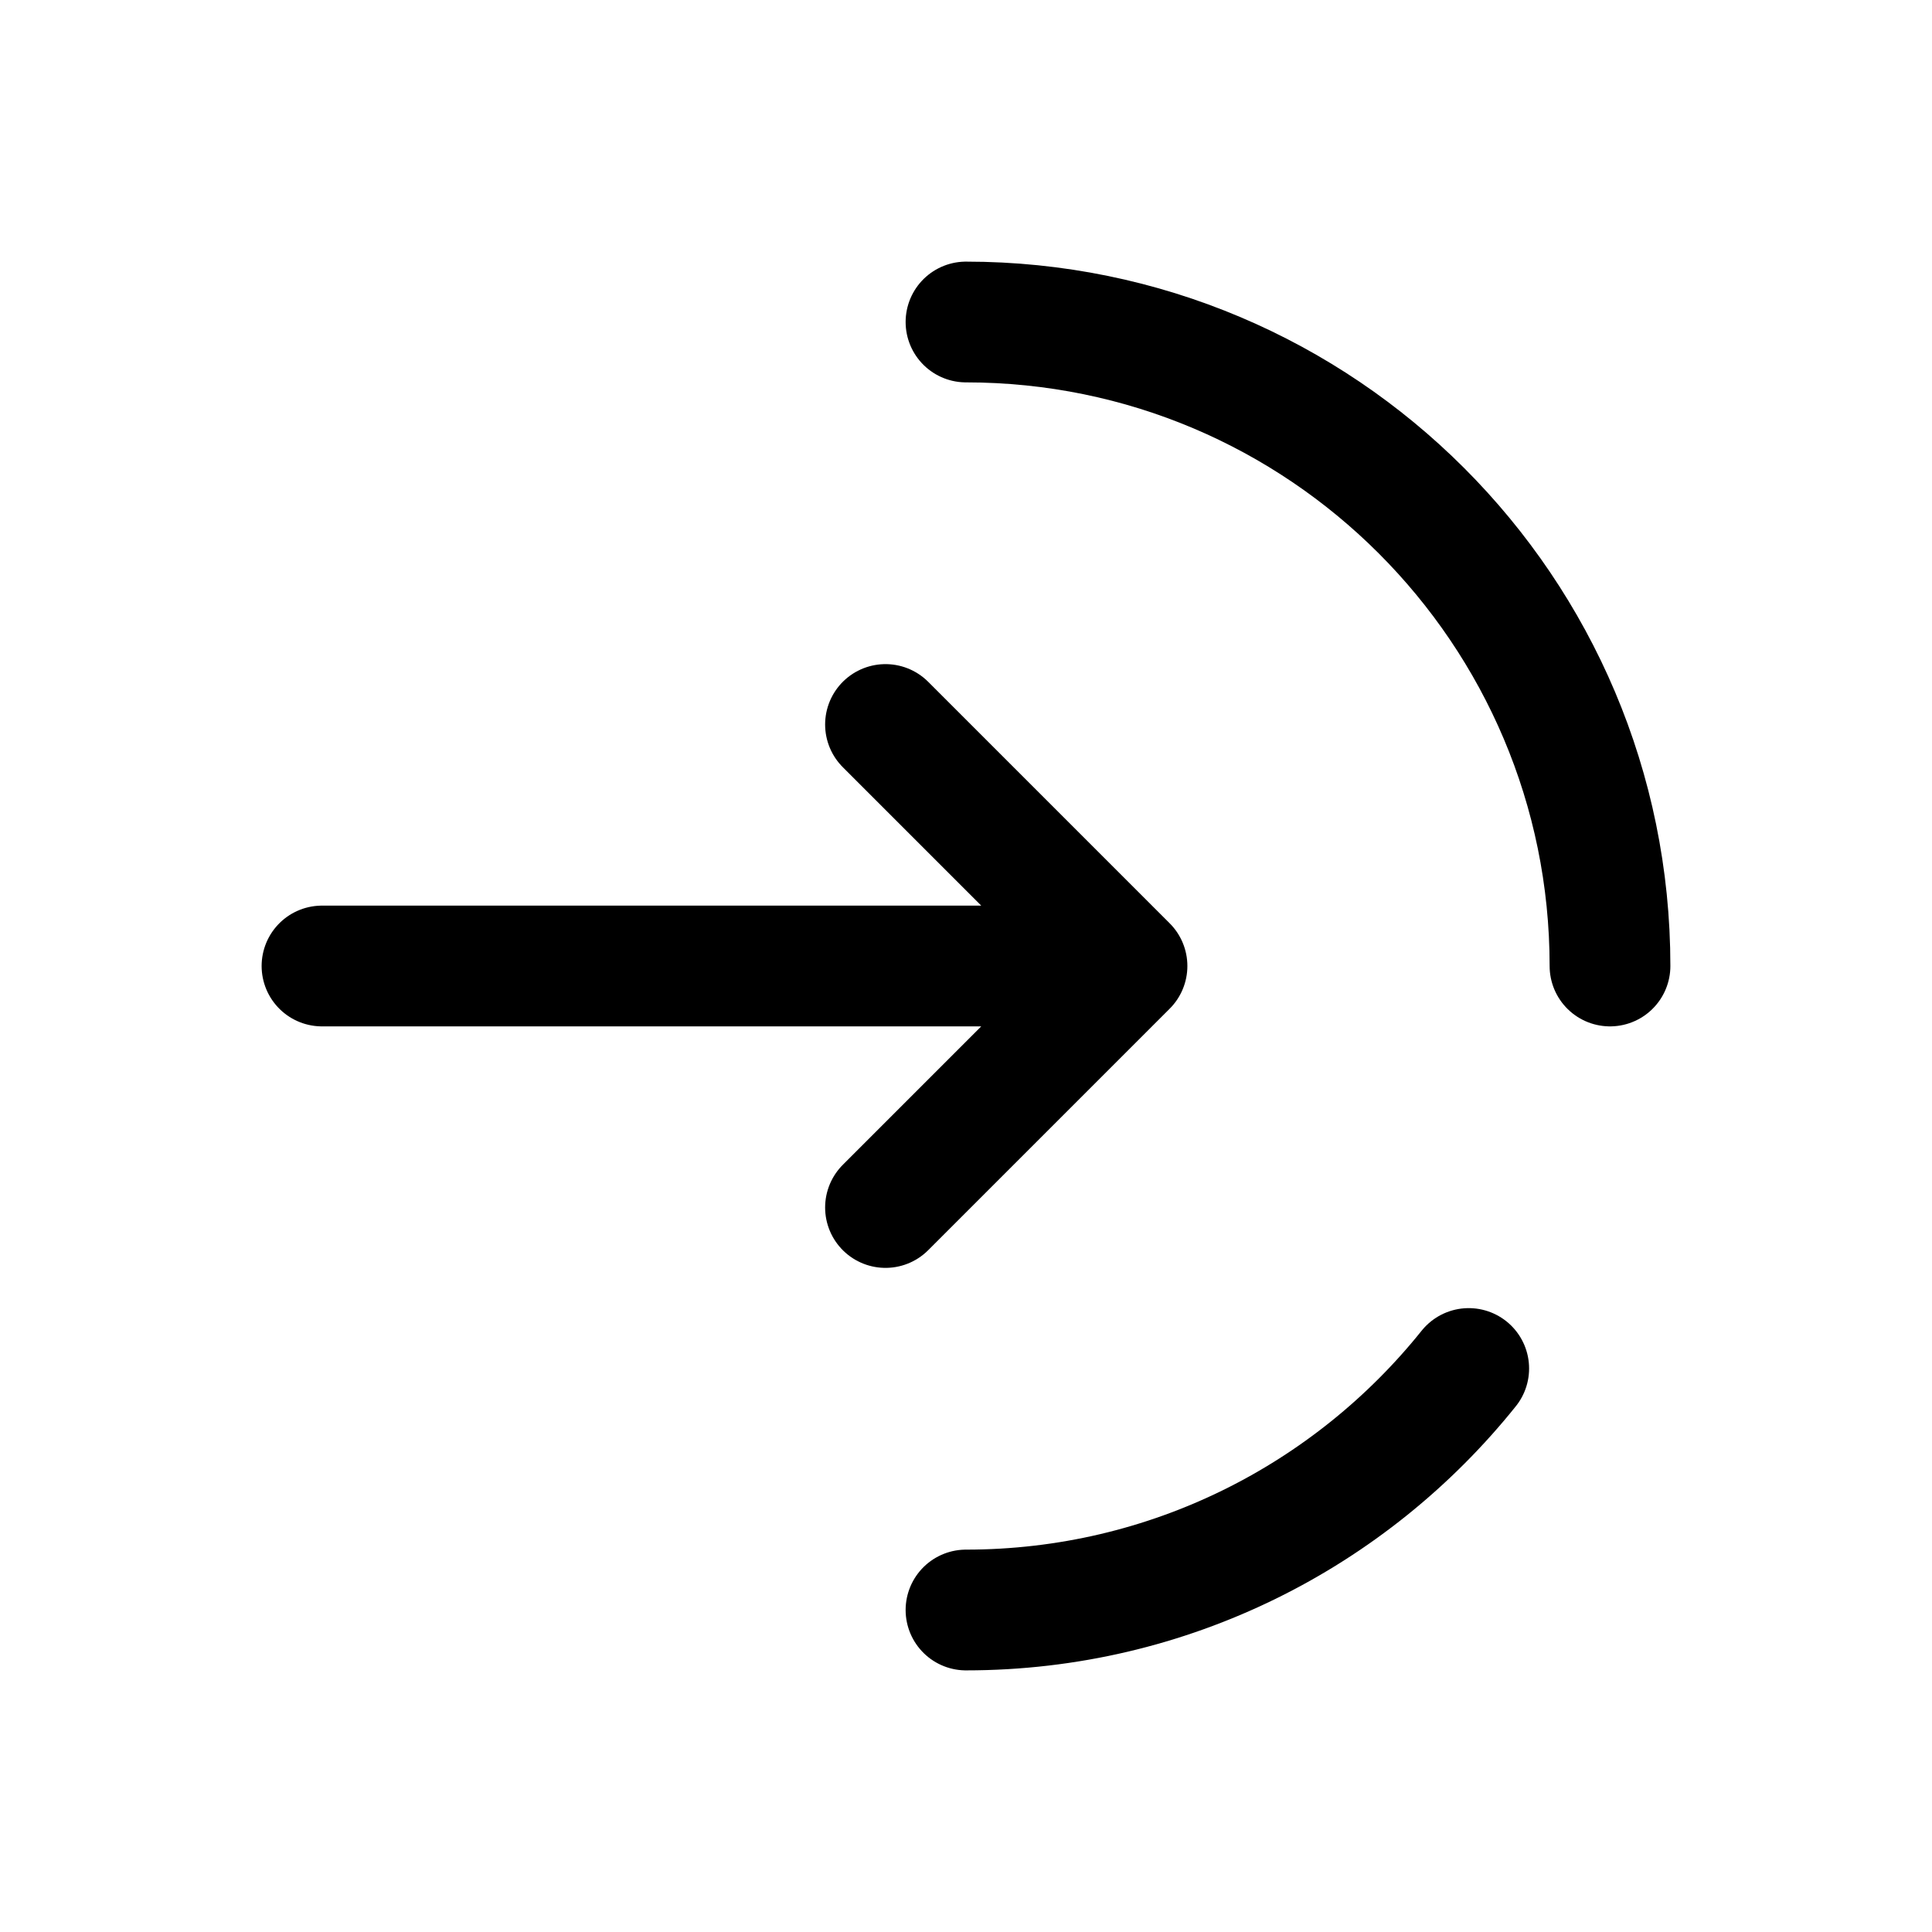
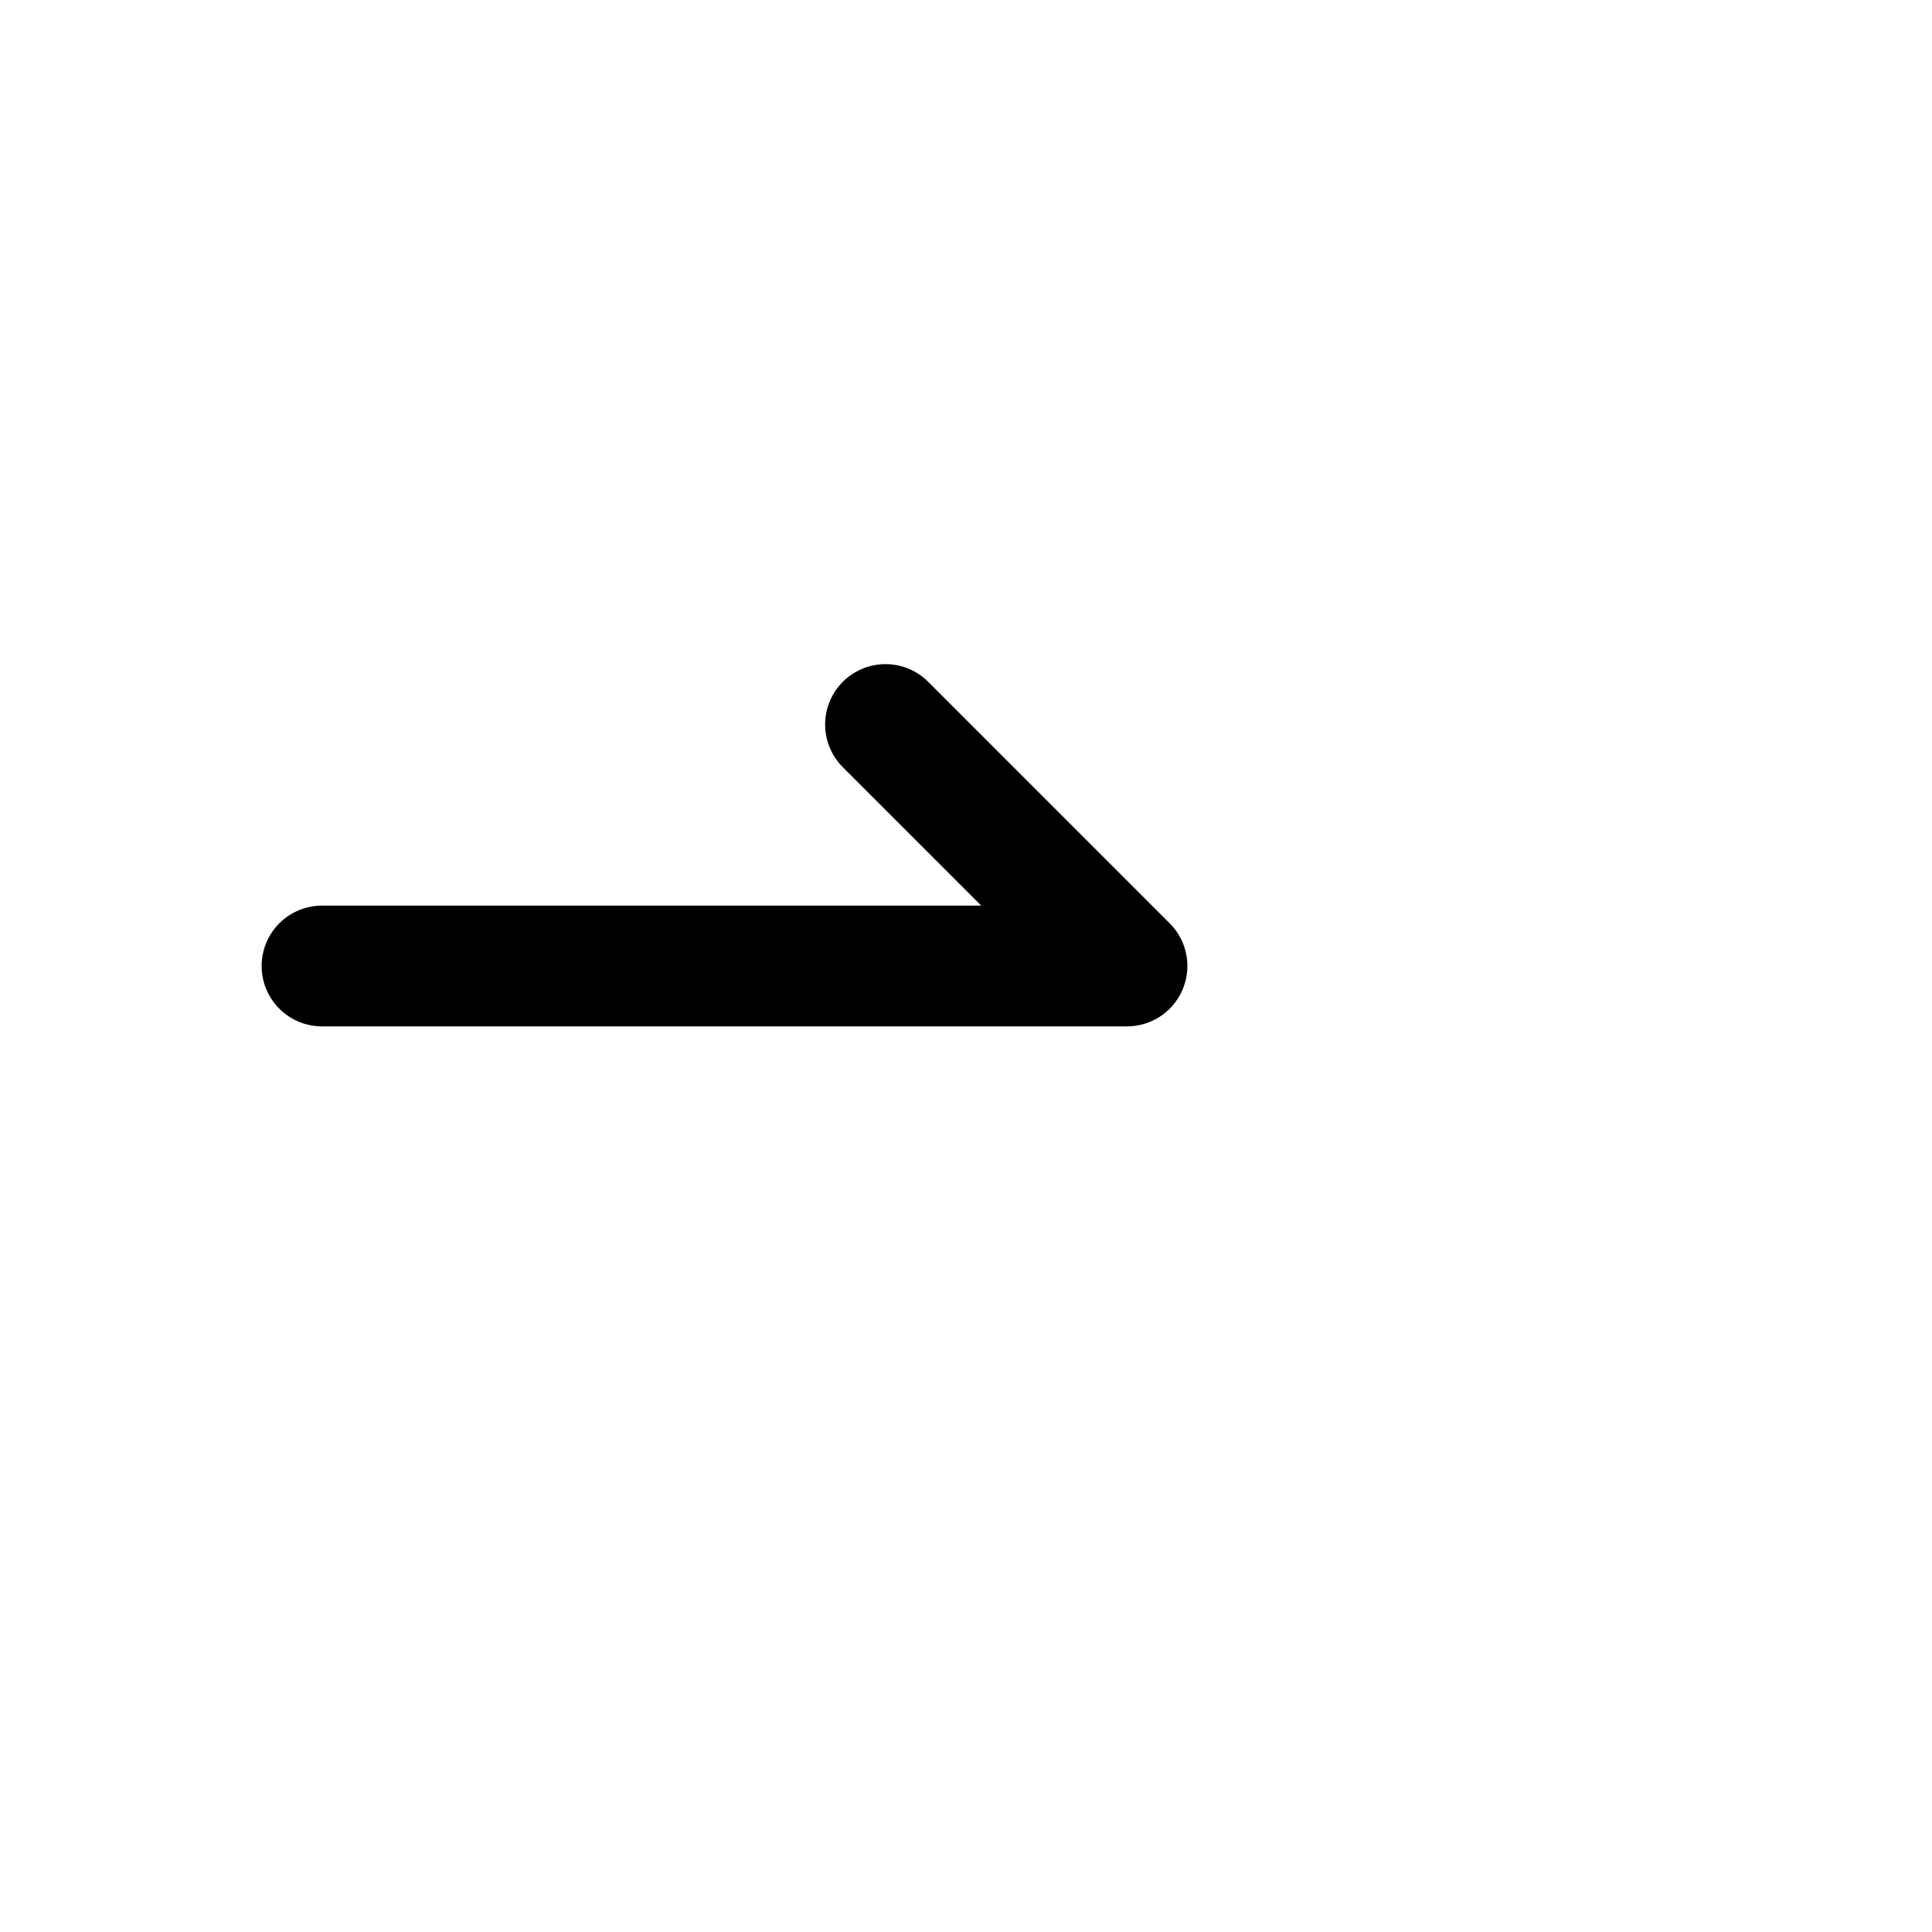
<svg xmlns="http://www.w3.org/2000/svg" stroke="#000000" fill="none" viewBox="0 0 24 24" height="800px" width="800px">
  <g stroke-width="0" id="SVGRepo_bgCarrier" />
  <g stroke-linejoin="round" stroke-linecap="round" id="SVGRepo_tracerCarrier" />
  <g id="SVGRepo_iconCarrier">
-     <path stroke-linecap="round" stroke-width="1.5" stroke="#000000" d="M20 12C20 7.582 16.418 4 12 4M12 20C14.526 20 16.779 18.829 18.245 17" />
-     <path stroke-linejoin="round" stroke-linecap="round" stroke-width="1.5" stroke="#000000" d="M4 12H14M14 12L11 9M14 12L11 15" />
+     <path stroke-linejoin="round" stroke-linecap="round" stroke-width="1.5" stroke="#000000" d="M4 12H14M14 12L11 9M14 12" />
  </g>
</svg>